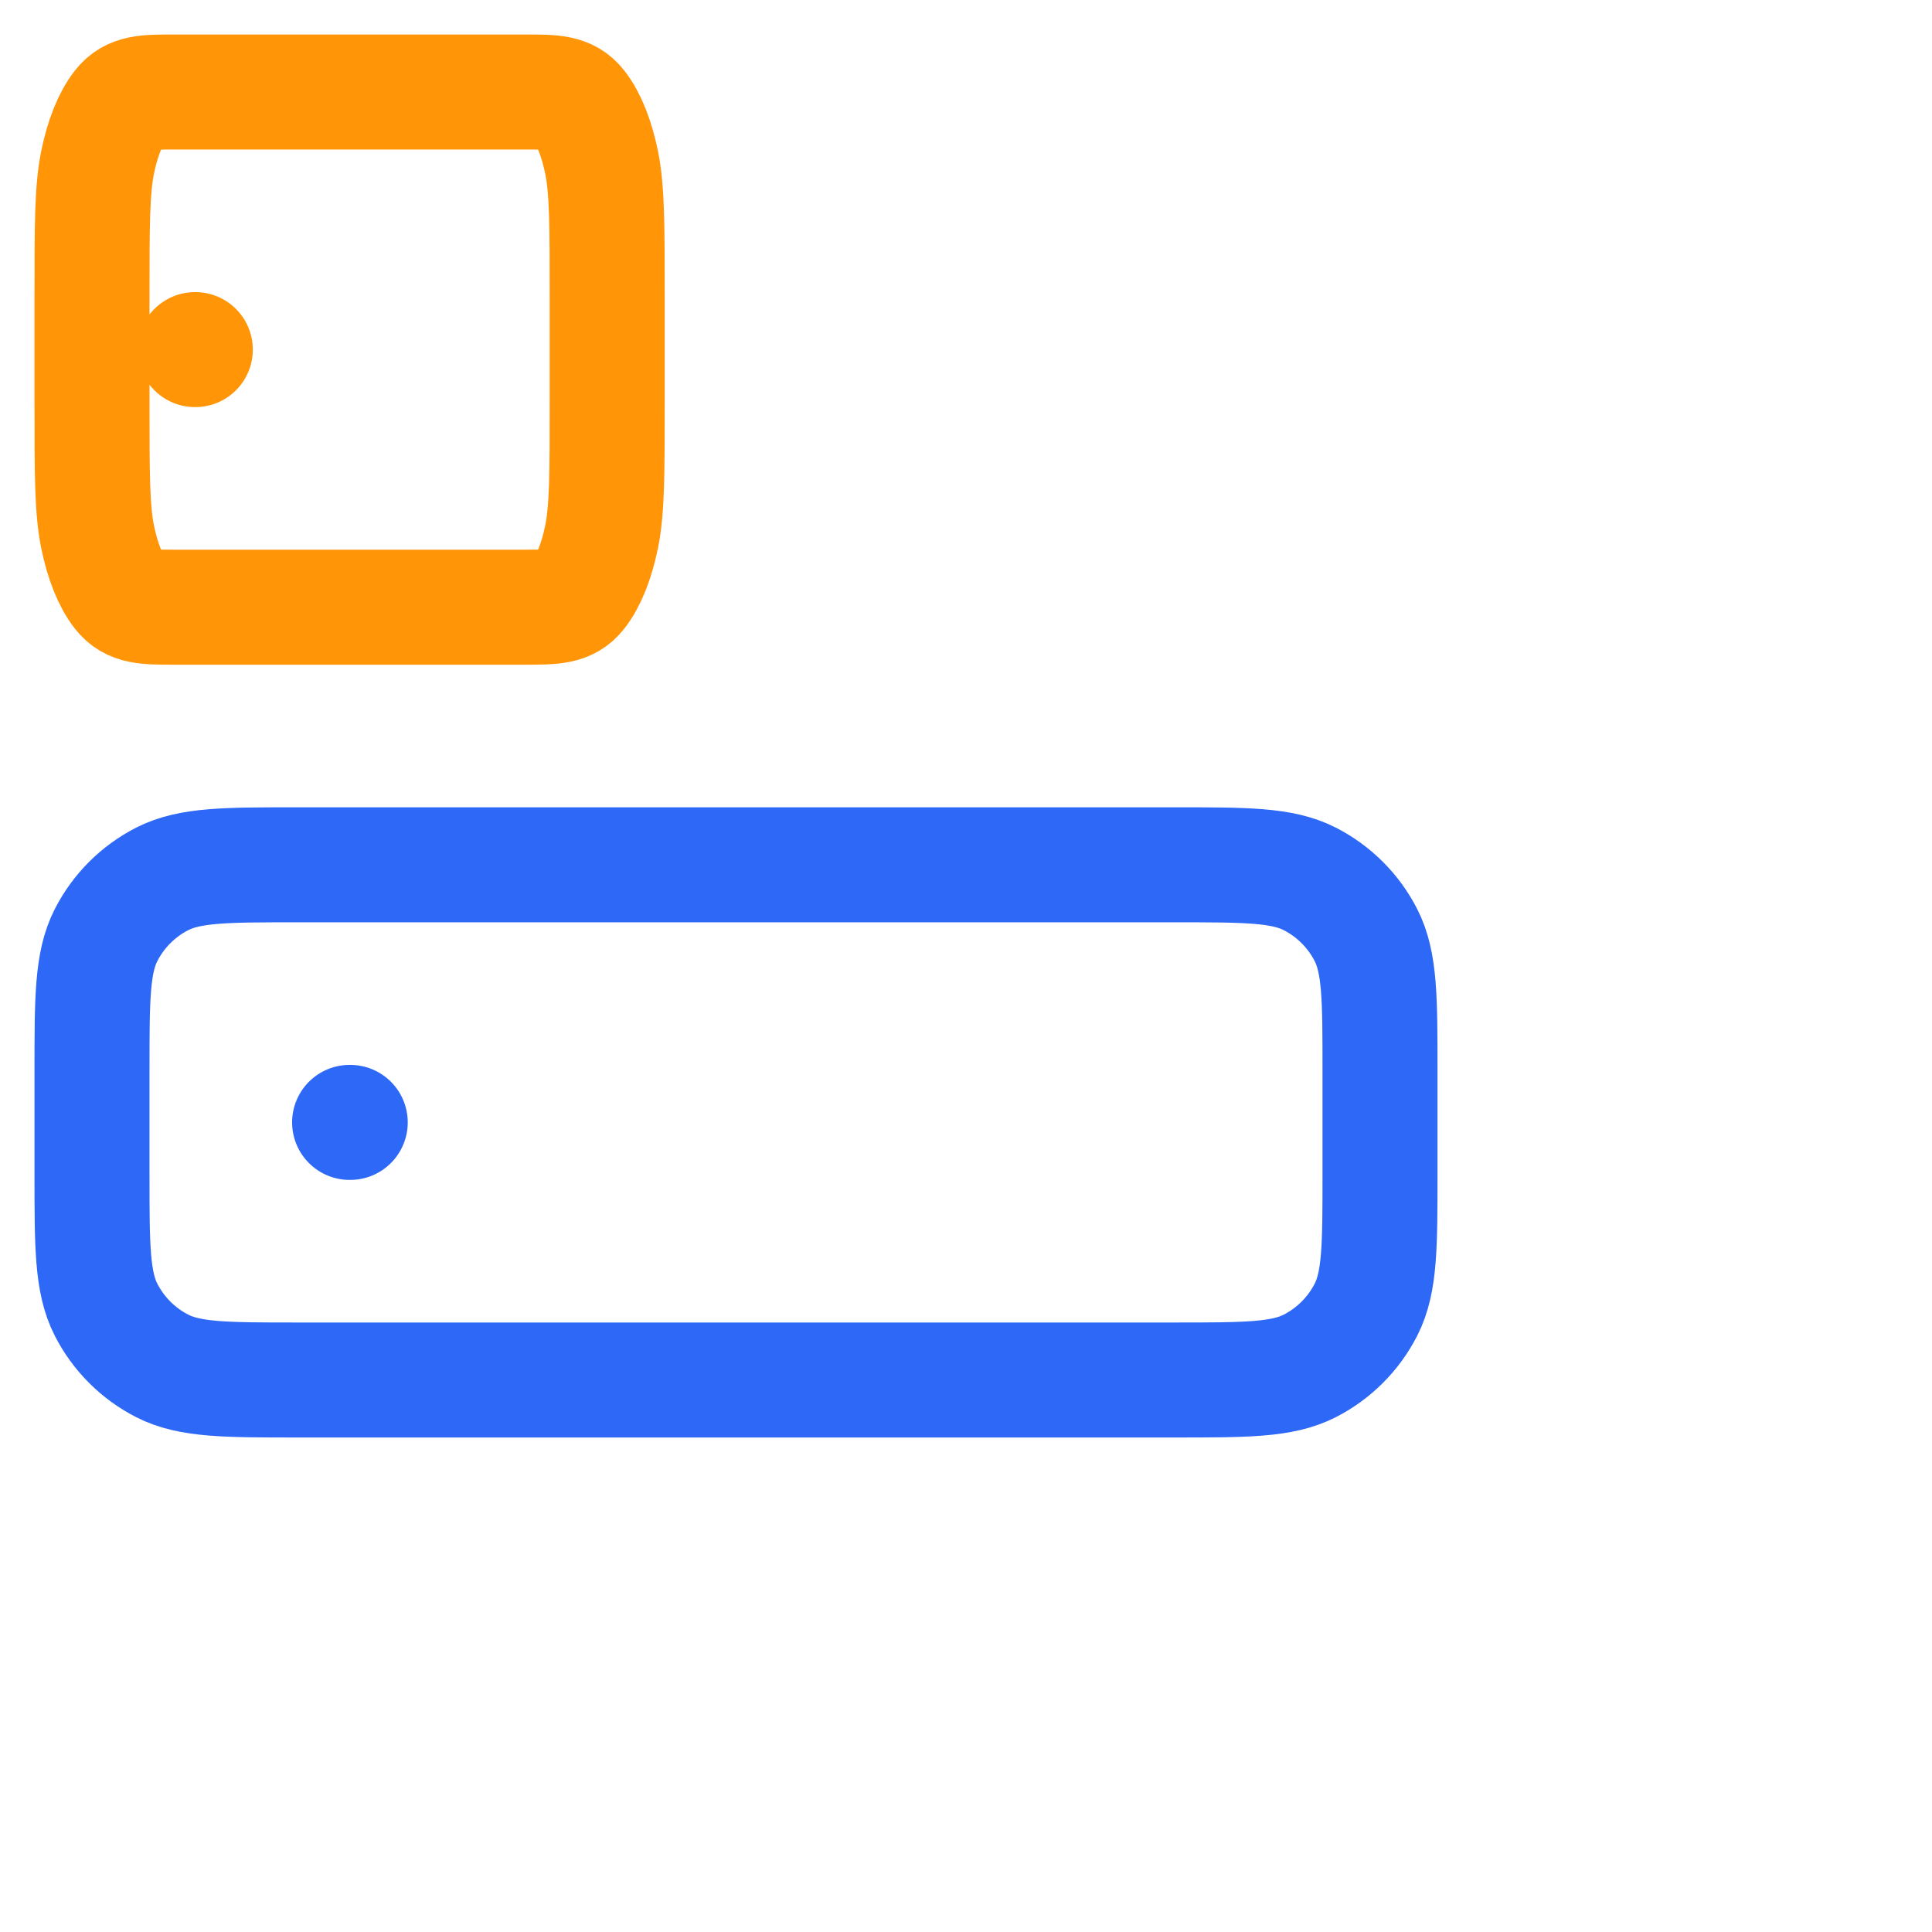
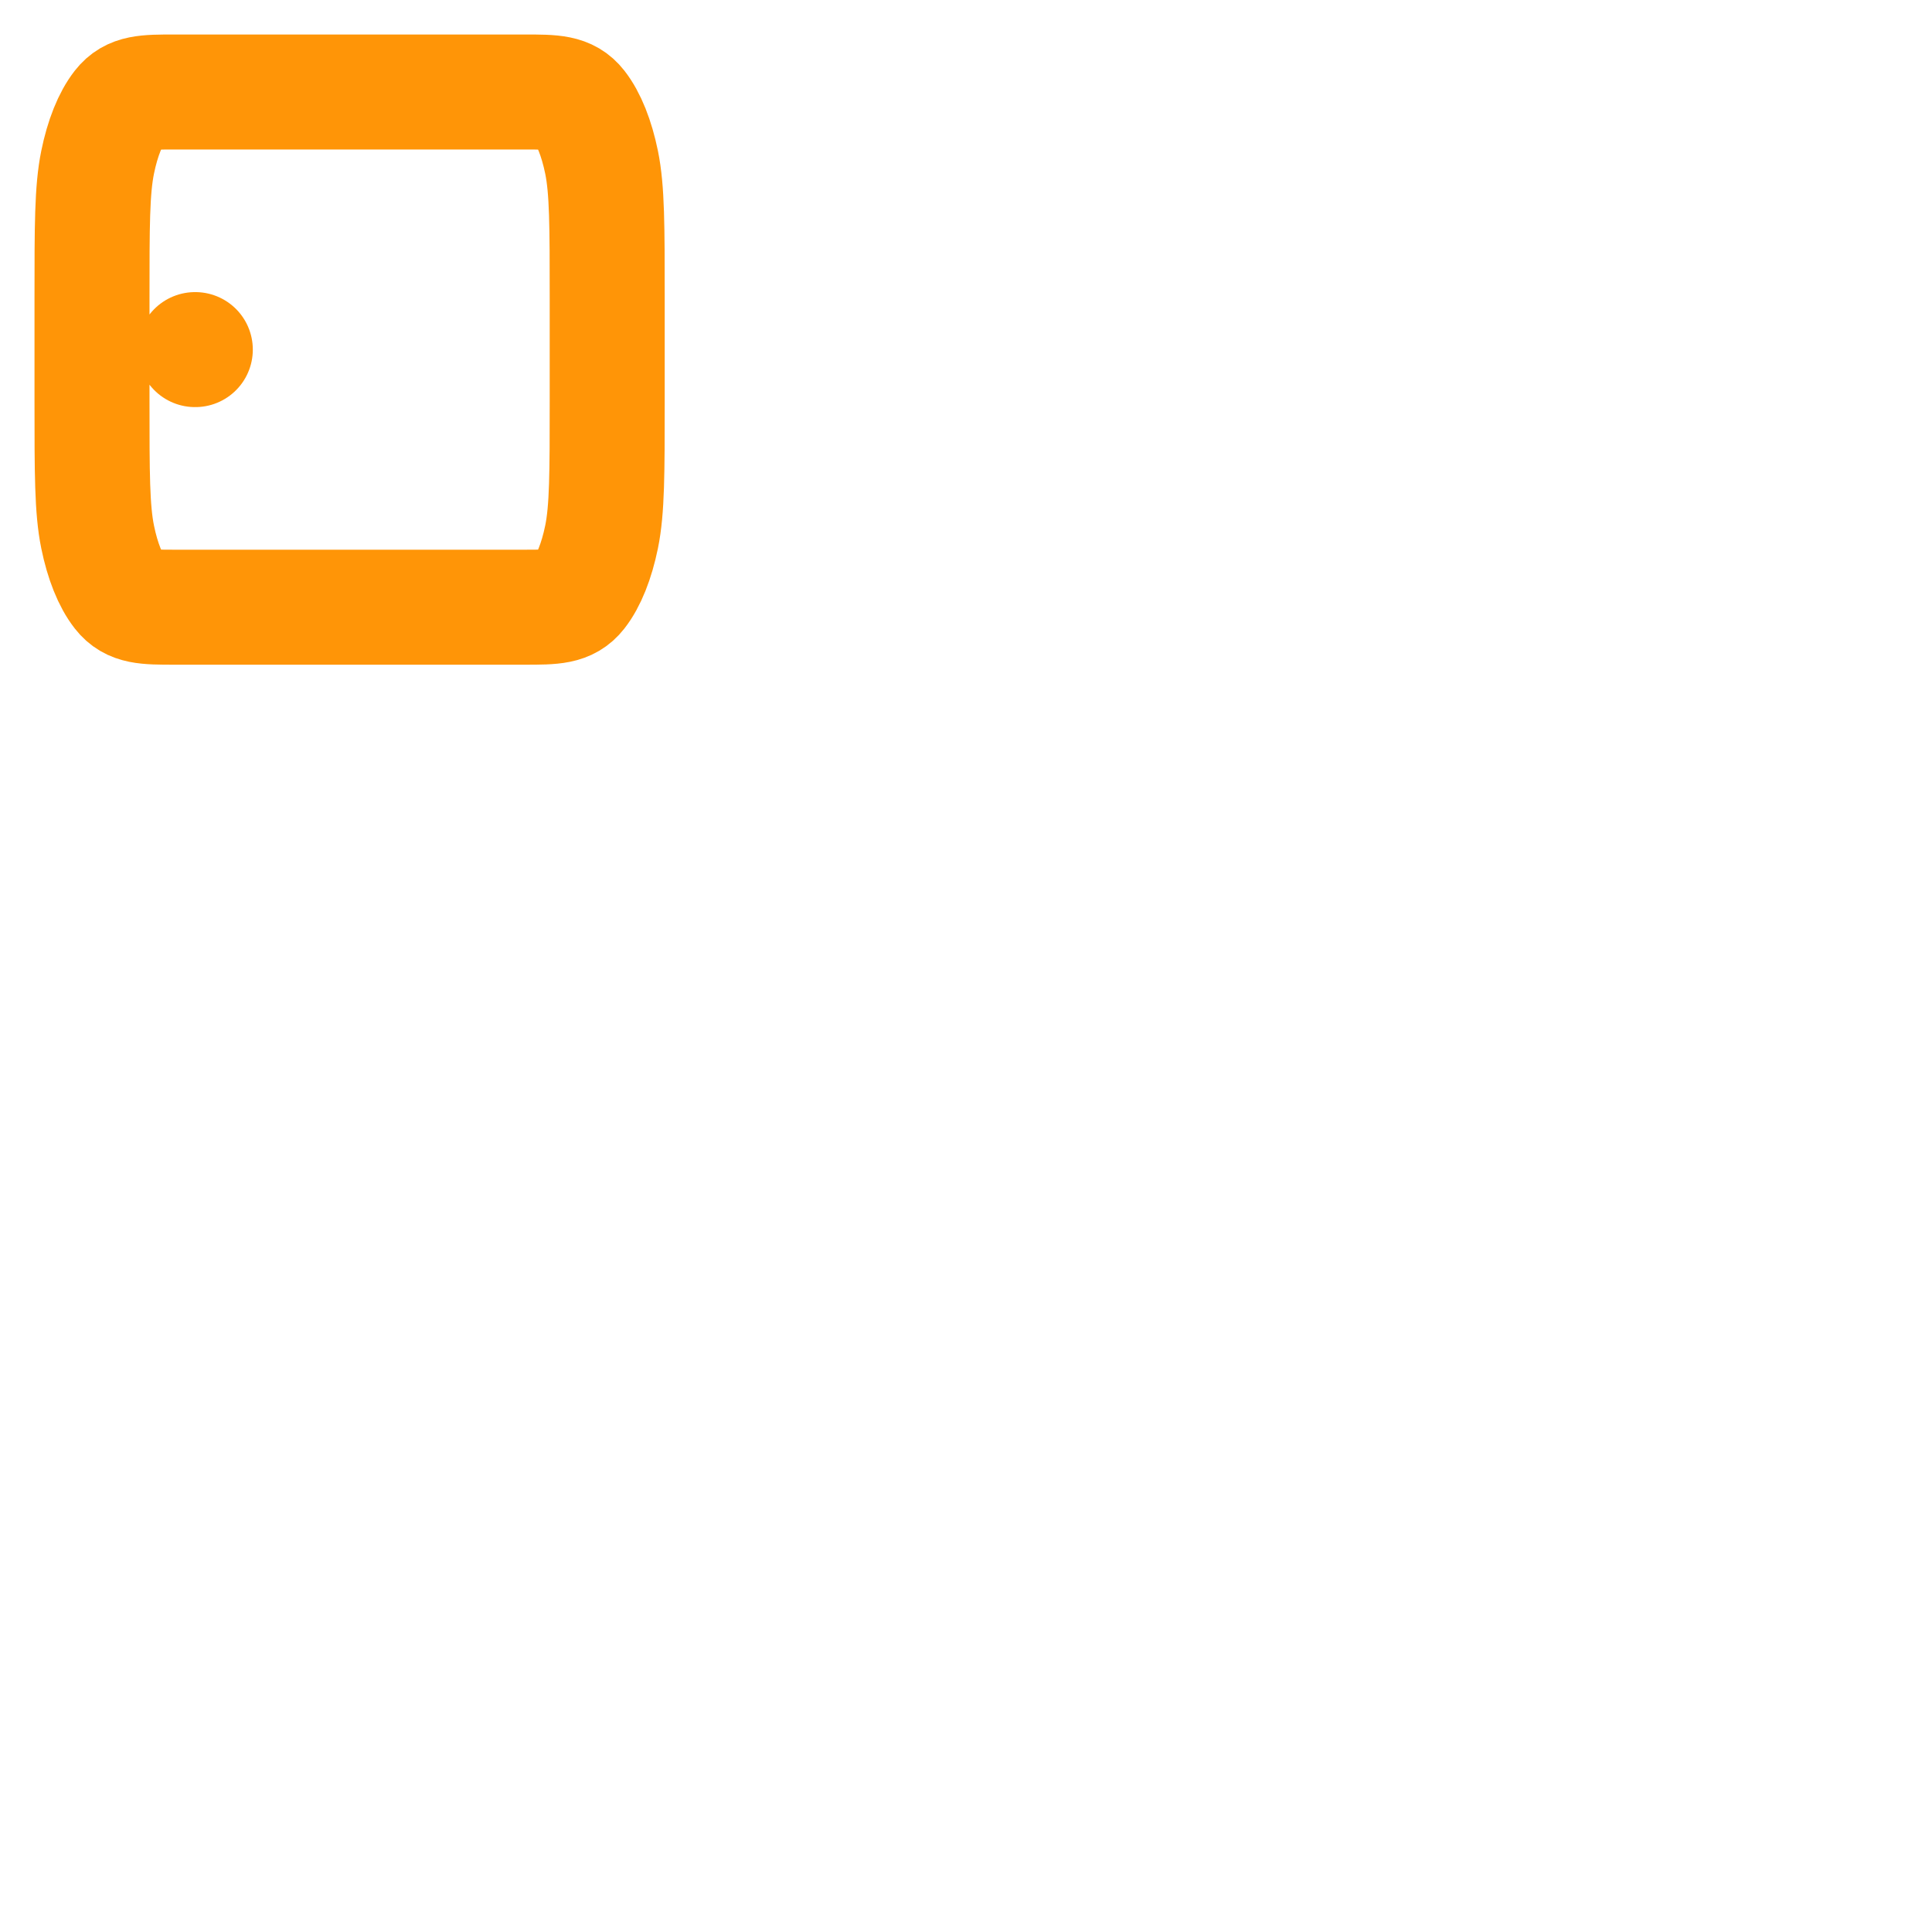
<svg xmlns="http://www.w3.org/2000/svg" width="42" height="42" viewBox="0 0 42 42" fill="none">
-   <path d="M7.6 24.4H7.614M6.48 30H25.52C27.088 30 27.872 30 28.471 29.695C28.998 29.426 29.426 28.998 29.695 28.471C30 27.872 30 27.088 30 25.52V23.28C30 21.712 30 20.928 29.695 20.329C29.426 19.802 28.998 19.374 28.471 19.105C27.872 18.8 27.088 18.8 25.52 18.8H6.48C4.912 18.8 4.128 18.8 3.529 19.105C3.002 19.374 2.574 19.802 2.305 20.329C2 20.928 2 21.712 2 23.28V25.52C2 27.088 2 27.872 2.305 28.471C2.574 28.998 3.002 29.426 3.529 29.695C4.128 30 4.912 30 6.48 30Z" stroke="#2D69F6" stroke-width="2.5" stroke-linecap="round" stroke-linejoin="round" />
  <path d="M4.24 7.6H4.246M3.792 13.2H11.408C12.035 13.2 12.349 13.2 12.588 12.895C12.799 12.626 12.97 12.198 13.078 11.671C13.2 11.072 13.2 10.288 13.2 8.72V6.48C13.2 4.912 13.2 4.128 13.078 3.529C12.97 3.002 12.799 2.574 12.588 2.305C12.349 2 12.035 2 11.408 2H3.792C3.165 2 2.851 2 2.612 2.305C2.401 2.574 2.229 3.002 2.122 3.529C2 4.128 2 4.912 2 6.48V8.72C2 10.288 2 11.072 2.122 11.671C2.229 12.198 2.401 12.626 2.612 12.895C2.851 13.2 3.165 13.2 3.792 13.2Z" stroke="#FF9507" stroke-width="2.5" stroke-linecap="round" stroke-linejoin="round" />
</svg>